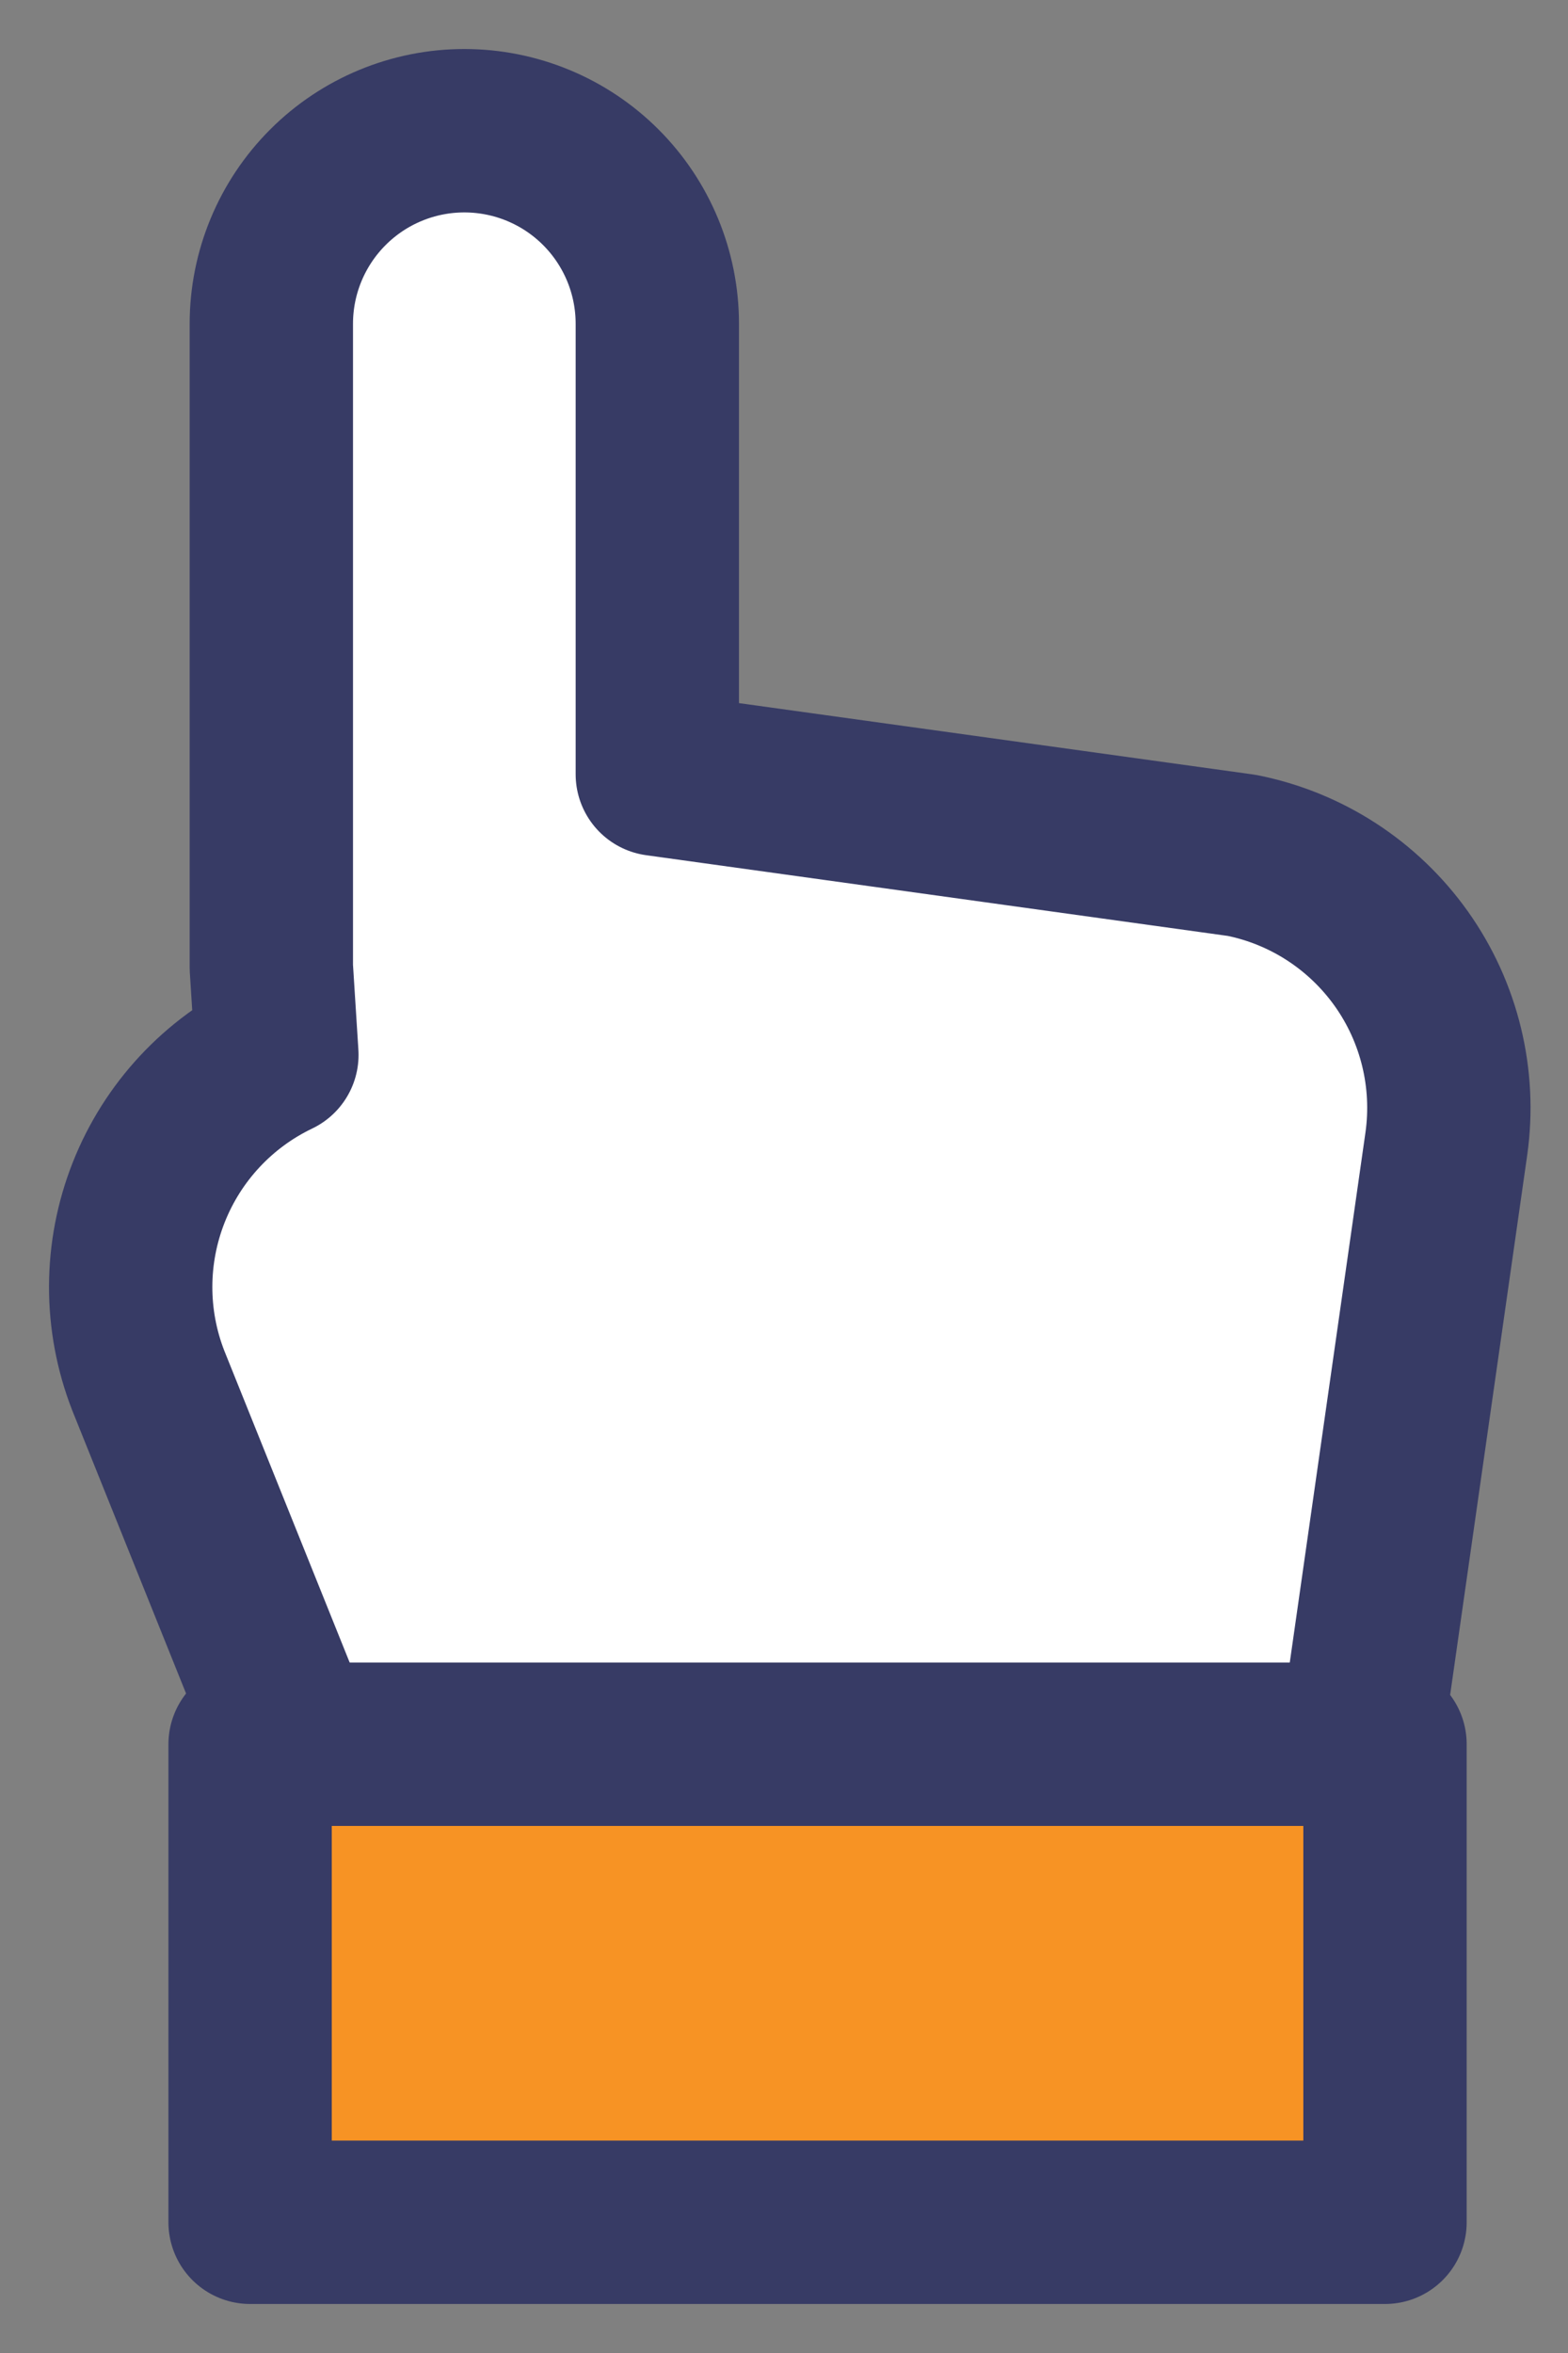
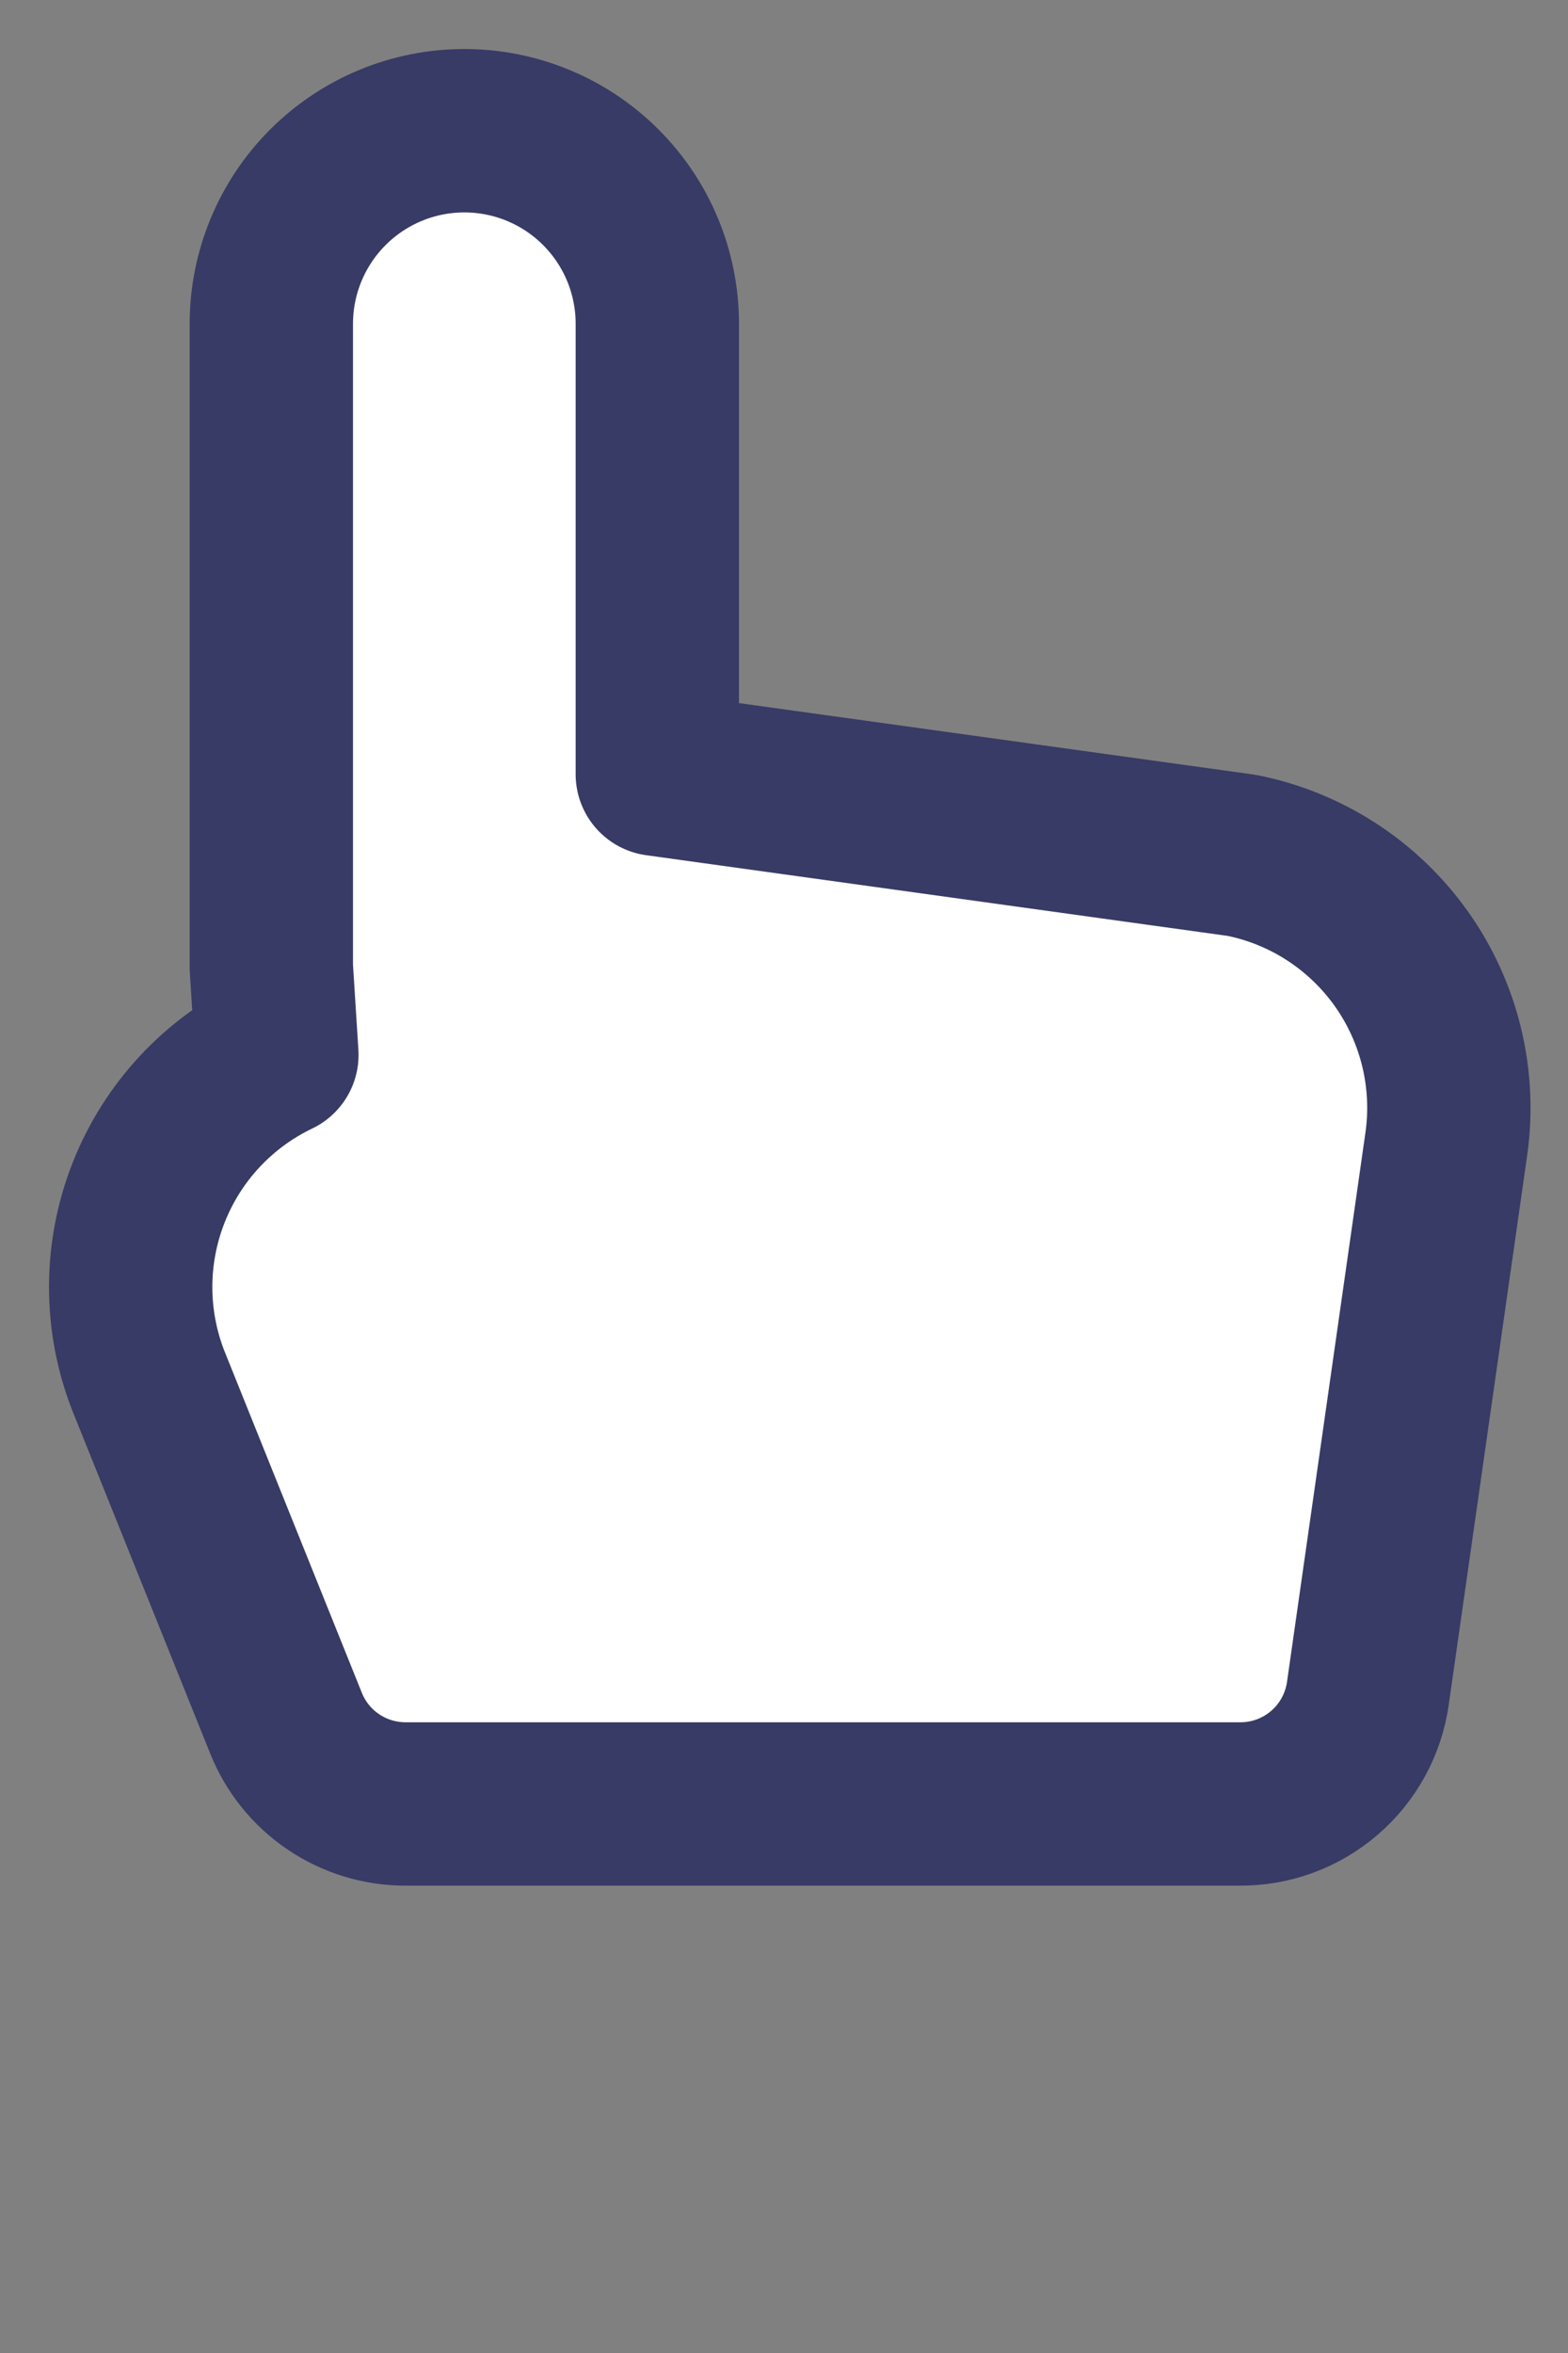
<svg xmlns="http://www.w3.org/2000/svg" width="24" height="36" viewBox="0 0 24 36" fill="none">
  <rect x="0" y="0" width="24" height="36" fill="#808080" stroke="none" />
  <path d="M19.007 13.087C19.994 13.283 20.867 13.85 21.45 14.67C22.032 15.49 22.278 16.502 22.138 17.498L20.937 25.906C20.87 26.38 20.634 26.812 20.271 27.124C19.909 27.436 19.445 27.605 18.968 27.6H6.207C5.813 27.6 5.427 27.482 5.101 27.261C4.774 27.04 4.522 26.726 4.376 26.359L2.269 21.121C1.908 20.195 1.911 19.168 2.276 18.244C2.641 17.32 3.342 16.568 4.238 16.139L4.153 14.8V4.954C4.153 4.17 4.465 3.419 5.019 2.865C5.573 2.311 6.324 2 7.107 2C7.891 2 8.642 2.311 9.196 2.865C9.75 3.419 10.061 4.17 10.061 4.954V11.846L19.007 13.087Z" fill="white" stroke="#373B65" stroke-width="2.5" stroke-linecap="round" stroke-linejoin="round" />
-   <rect x="3.828" y="34" width="7.314" height="17.371" transform="rotate(-90 3.828 34)" fill="#F79324" stroke="#373B65" stroke-width="2.5" stroke-linecap="round" stroke-linejoin="round" />
</svg>